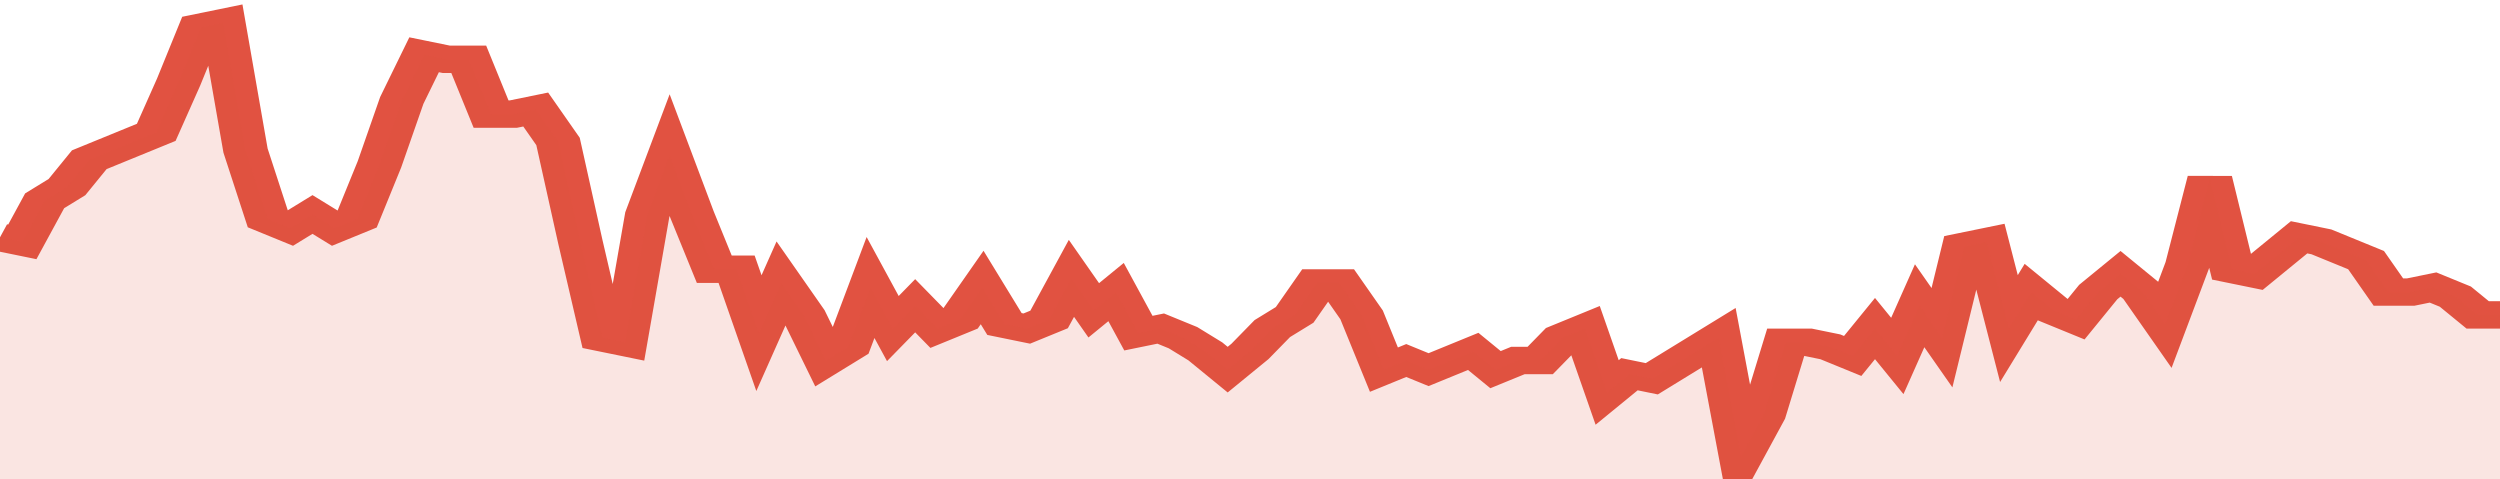
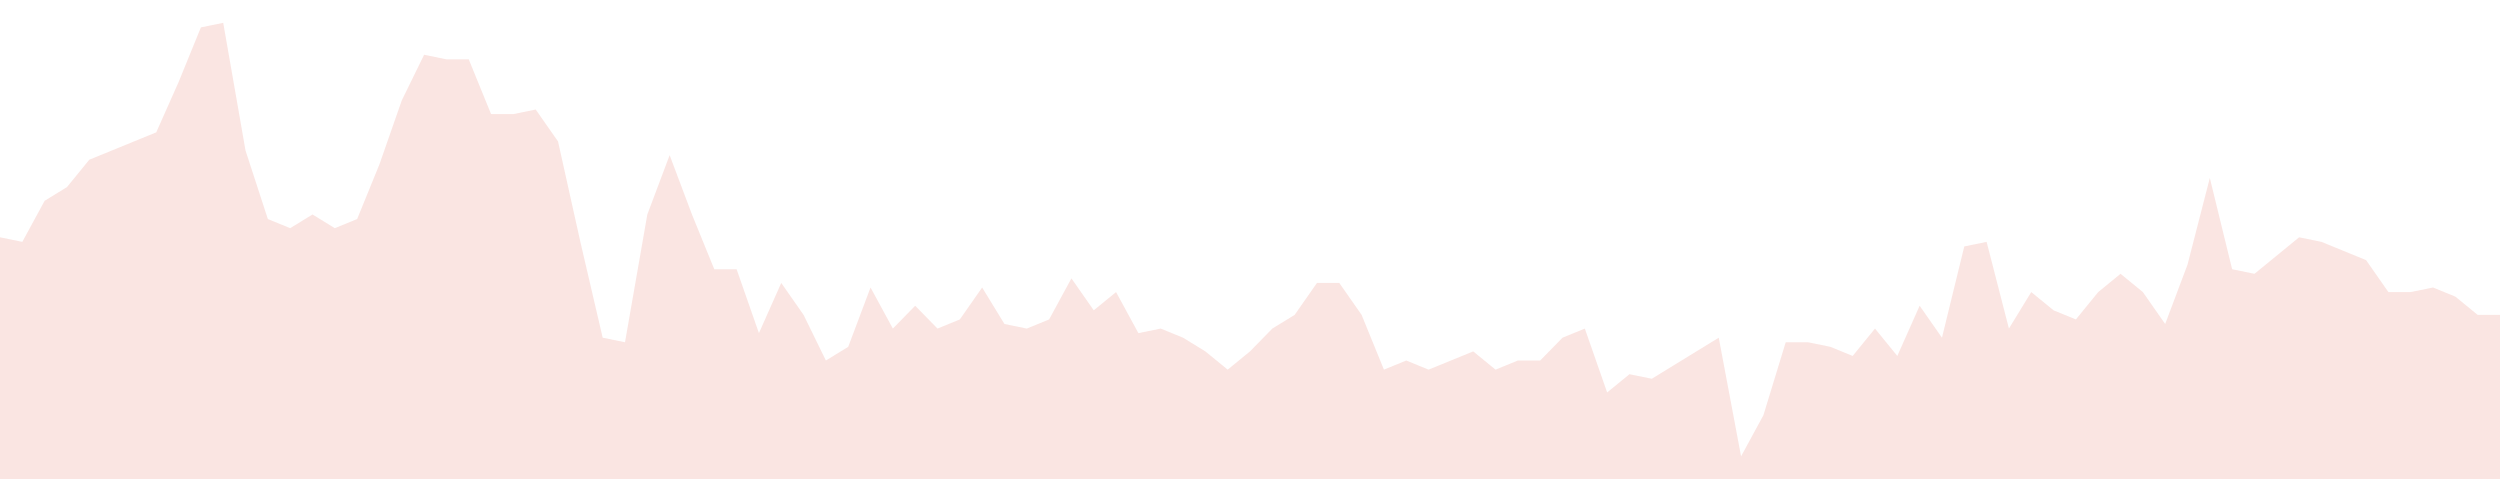
<svg xmlns="http://www.w3.org/2000/svg" viewBox="0 0 336 105" width="120" height="23" preserveAspectRatio="none">
-   <polyline fill="none" stroke="#E15241" stroke-width="6" points="0, 52 3, 53 6, 44 9, 41 12, 35 15, 33 18, 31 21, 29 24, 18 27, 6 30, 5 33, 33 36, 48 39, 50 42, 47 45, 50 48, 48 51, 36 54, 22 57, 12 60, 13 63, 13 66, 25 69, 25 72, 24 75, 31 78, 53 81, 74 84, 75 87, 47 90, 34 93, 47 96, 59 99, 59 102, 73 105, 62 108, 69 111, 79 114, 76 117, 63 120, 72 123, 67 126, 72 129, 70 132, 63 135, 71 138, 72 141, 70 144, 61 147, 68 150, 64 153, 73 156, 72 159, 74 162, 77 165, 81 168, 77 171, 72 174, 69 177, 62 180, 62 183, 69 186, 81 189, 79 192, 81 195, 79 198, 77 201, 81 204, 79 207, 79 210, 74 213, 72 216, 86 219, 82 222, 83 225, 80 228, 77 231, 74 234, 100 237, 91 240, 75 243, 75 246, 76 249, 78 252, 72 255, 78 258, 67 261, 74 264, 54 267, 53 270, 72 273, 64 276, 68 279, 70 282, 64 285, 60 288, 64 291, 71 294, 58 297, 39 300, 59 303, 60 306, 56 309, 52 312, 53 315, 55 318, 57 321, 64 324, 64 327, 63 330, 65 333, 69 336, 69 336, 69 "> </polyline>
  <polygon fill="#E15241" opacity="0.15" points="0, 105 0, 52 3, 53 6, 44 9, 41 12, 35 15, 33 18, 31 21, 29 24, 18 27, 6 30, 5 33, 33 36, 48 39, 50 42, 47 45, 50 48, 48 51, 36 54, 22 57, 12 60, 13 63, 13 66, 25 69, 25 72, 24 75, 31 78, 53 81, 74 84, 75 87, 47 90, 34 93, 47 96, 59 99, 59 102, 73 105, 62 108, 69 111, 79 114, 76 117, 63 120, 72 123, 67 126, 72 129, 70 132, 63 135, 71 138, 72 141, 70 144, 61 147, 68 150, 64 153, 73 156, 72 159, 74 162, 77 165, 81 168, 77 171, 72 174, 69 177, 62 180, 62 183, 69 186, 81 189, 79 192, 81 195, 79 198, 77 201, 81 204, 79 207, 79 210, 74 213, 72 216, 86 219, 82 222, 83 225, 80 228, 77 231, 74 234, 100 237, 91 240, 75 243, 75 246, 76 249, 78 252, 72 255, 78 258, 67 261, 74 264, 54 267, 53 270, 72 273, 64 276, 68 279, 70 282, 64 285, 60 288, 64 291, 71 294, 58 297, 39 300, 59 303, 60 306, 56 309, 52 312, 53 315, 55 318, 57 321, 64 324, 64 327, 63 330, 65 333, 69 336, 69 336, 105 " />
</svg>